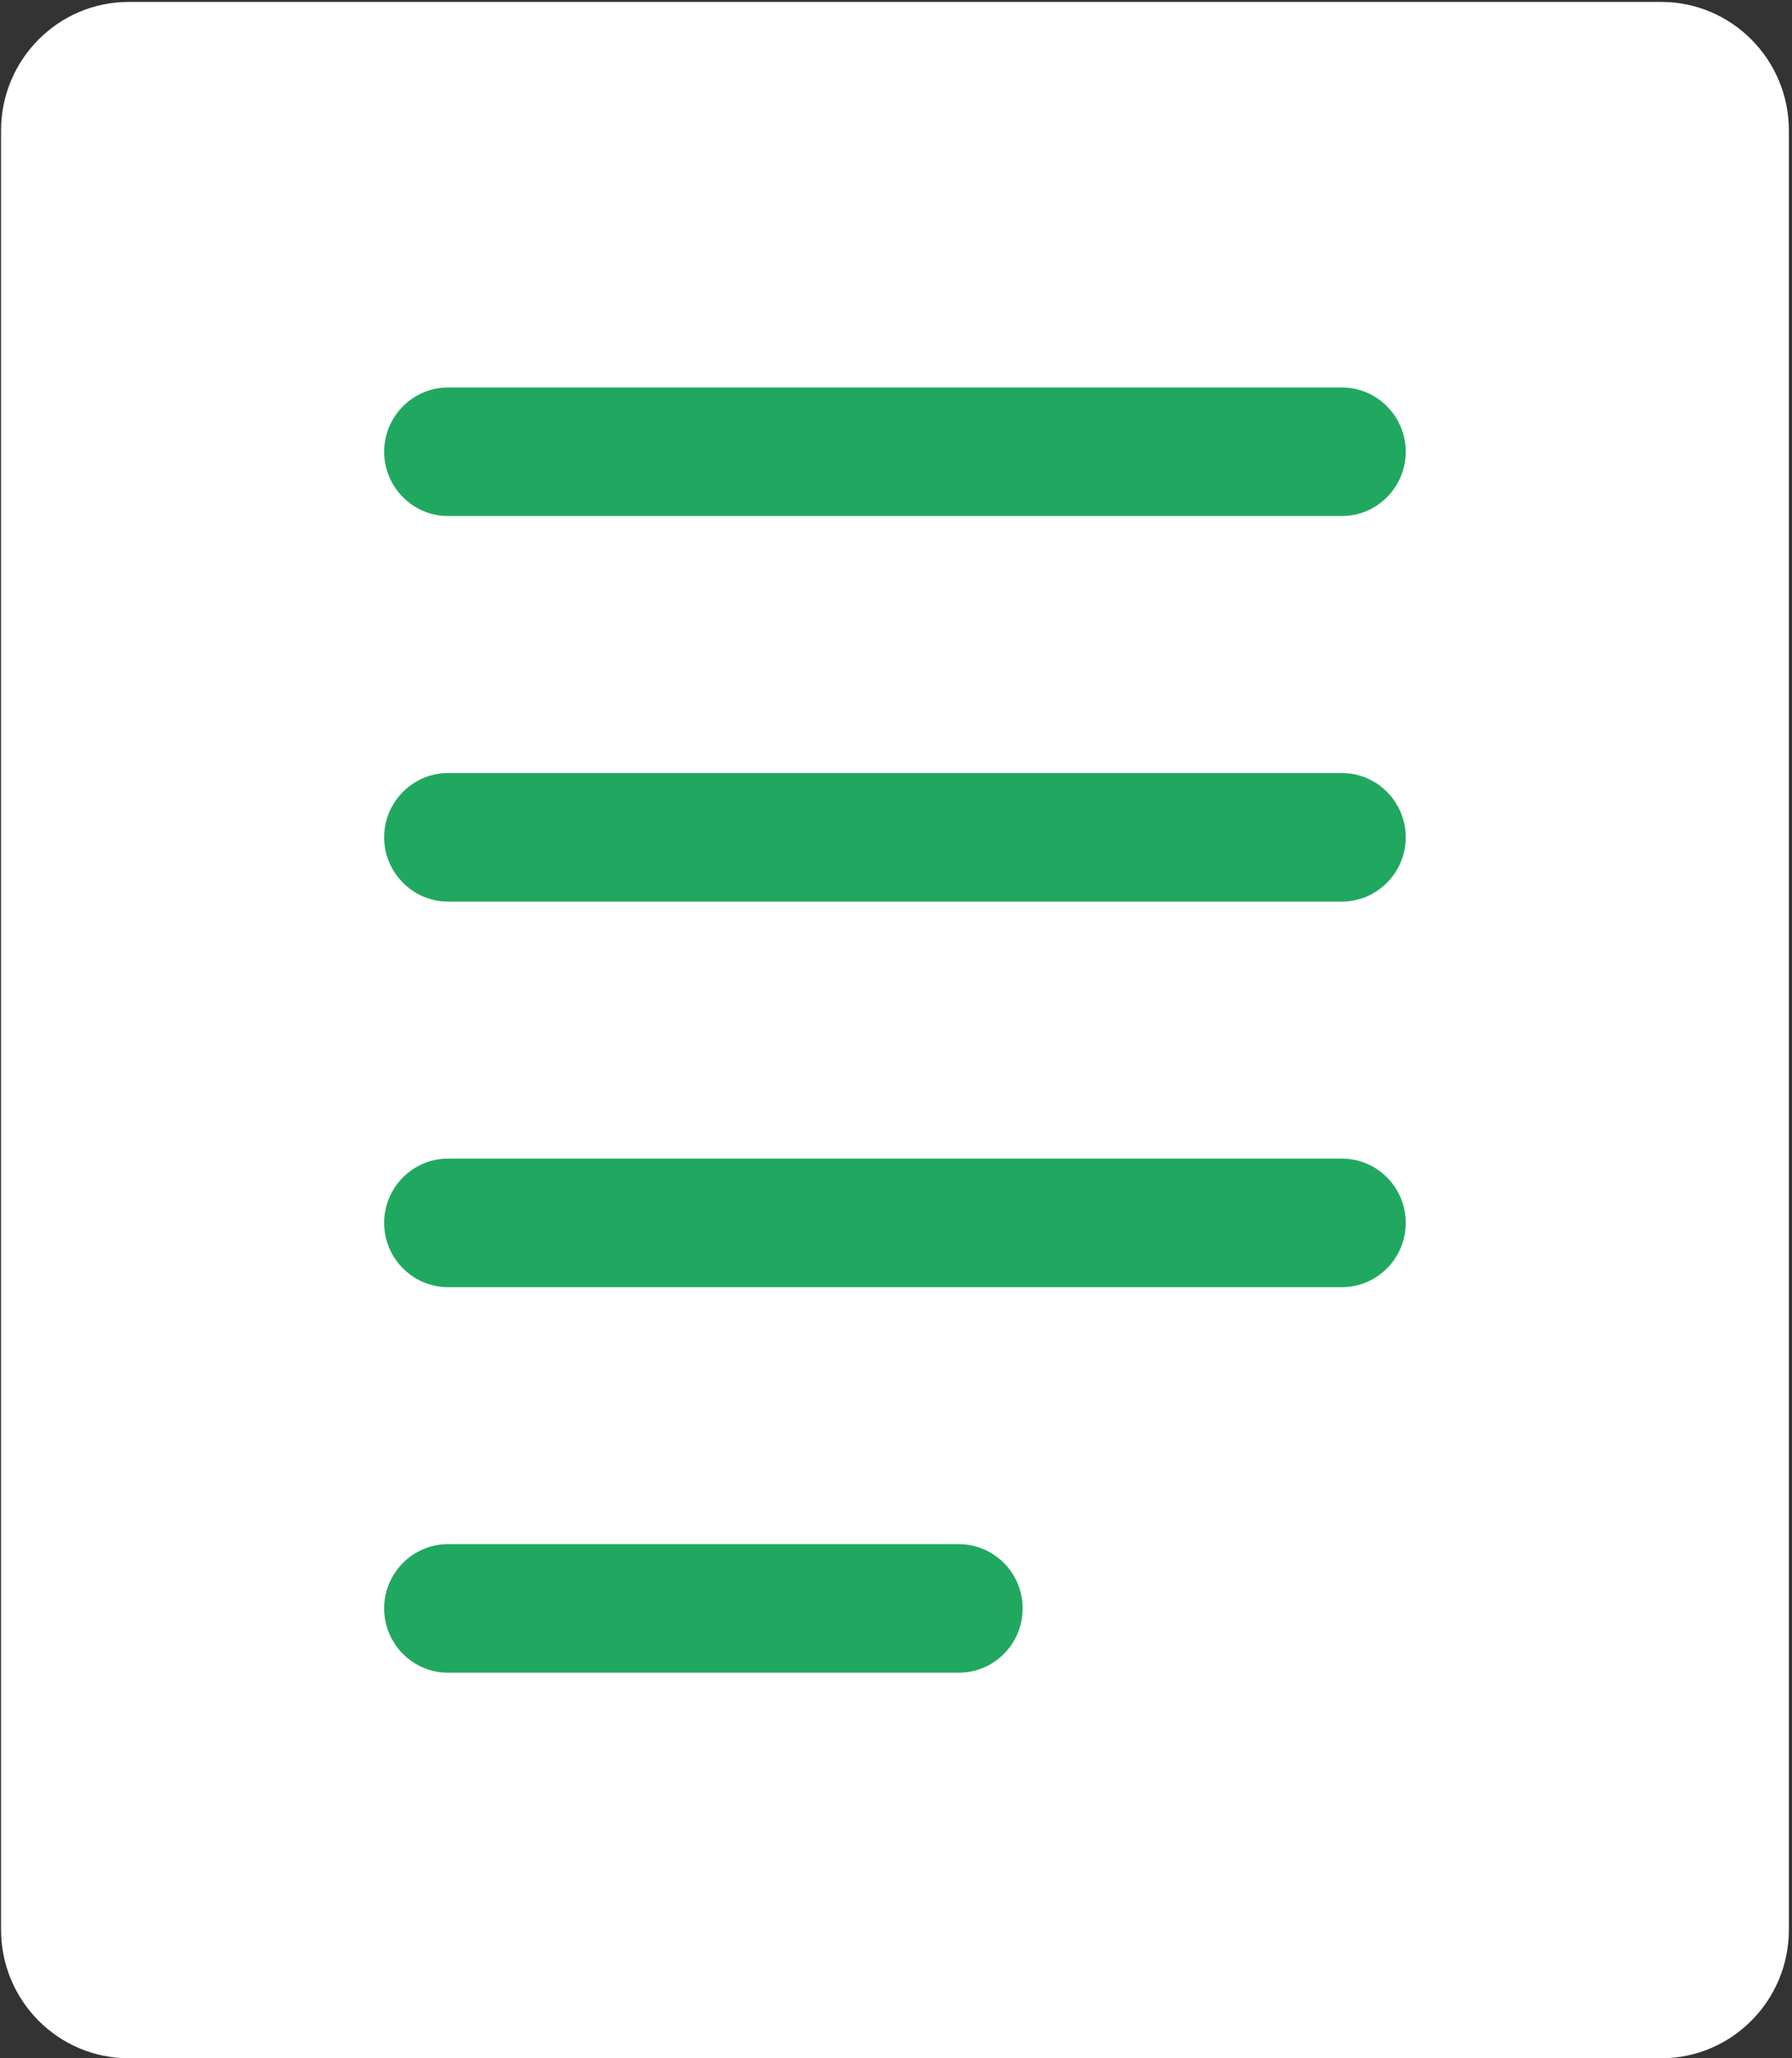
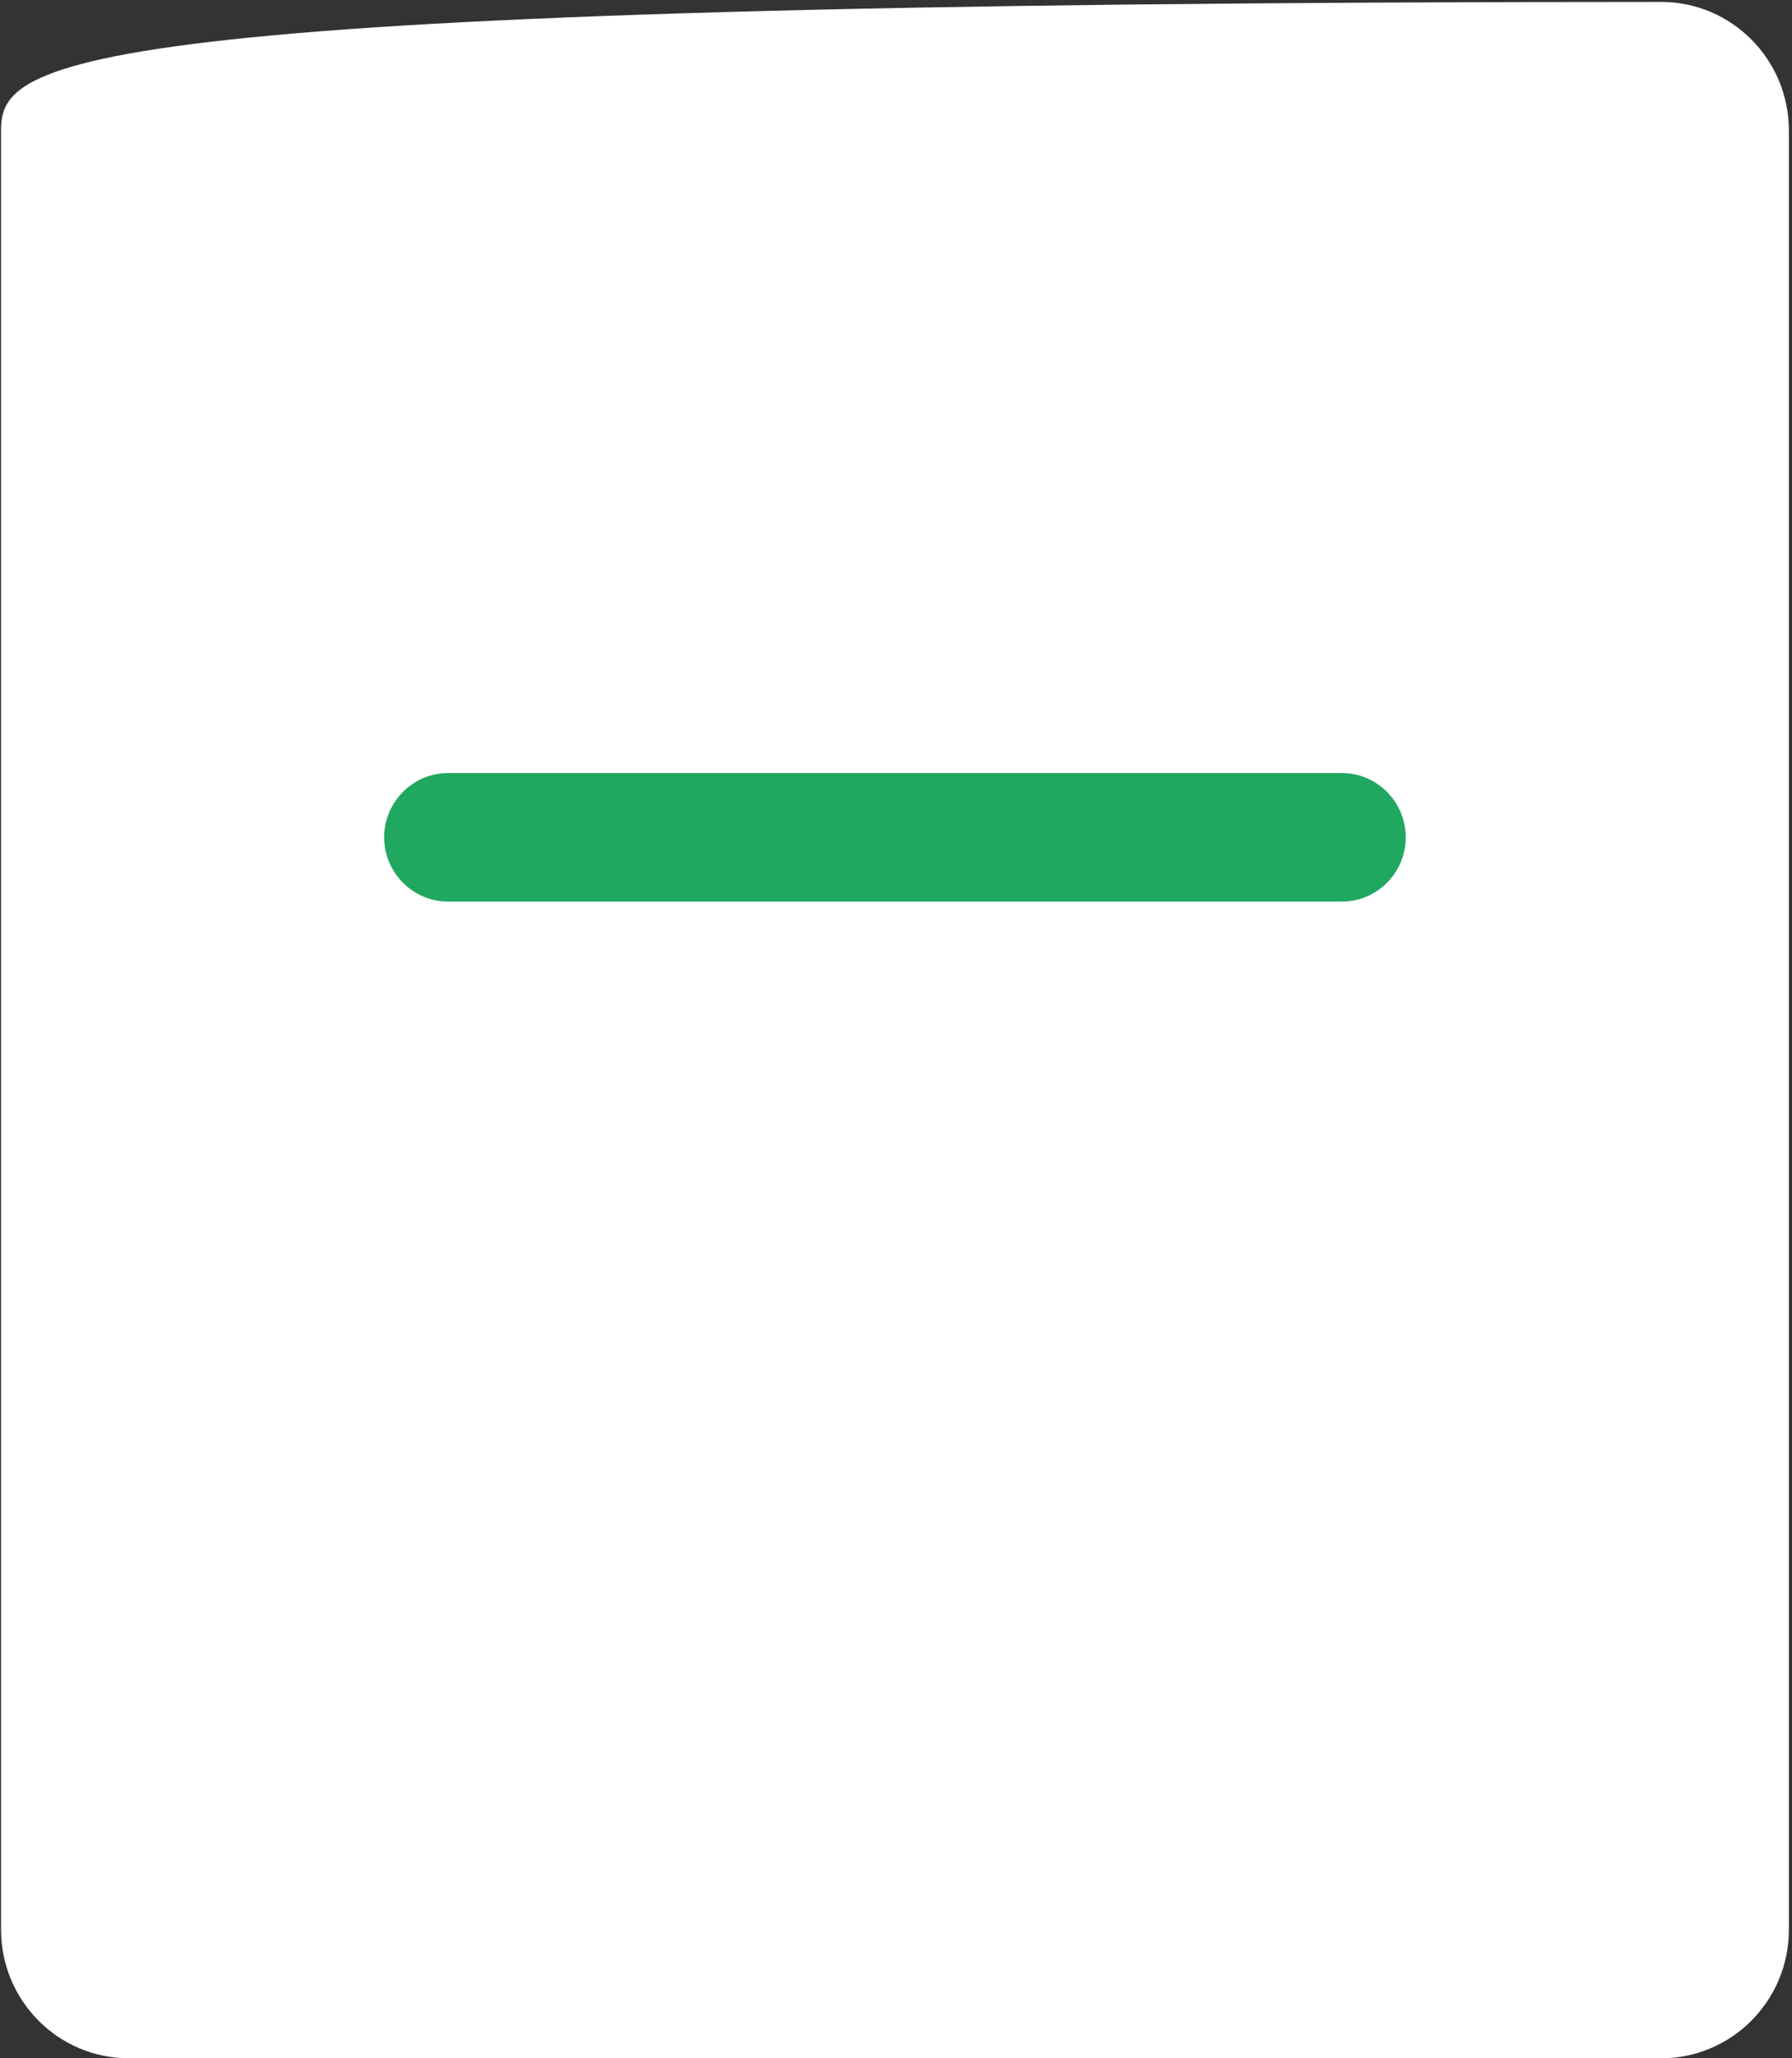
<svg xmlns="http://www.w3.org/2000/svg" width="27px" height="31px" viewBox="0 0 27 31" version="1.1">
  <rect x="0" y="0" width="27" height="31" fill="#333333" stroke="none" />
  <title>document-page-with-text-lines</title>
  <desc>Created with Sketch.</desc>
  <g id="3-—-фин-макет-с-размером-шрифтов-(июнь)" stroke="none" stroke-width="1" fill="none" fill-rule="evenodd">
    <g id="Dv_школа_видео" transform="translate(-789, -1599)" fill-rule="nonzero">
      <g id="document-page-with-text-lines" transform="translate(802.5, 1614.5) scale(-1, -1) translate(-802.5, -1614.5) translate(789, 1599)">
-         <path d="M25.06,0 L1.971,0 C0.909,0 0.047,0.867 0.047,1.936 L0.047,29.035 C0.047,30.104 0.909,30.971 1.971,30.971 L25.06,30.971 C26.122,30.971 26.984,30.103 26.984,29.035 L26.984,1.936 C26.984,0.867 26.122,0 25.06,0 Z" id="Path" fill="#FFFFFF" />
-         <path d="M12.554,7.743 L20.25,7.743 C20.779,7.743 21.212,7.309 21.212,6.775 C21.212,6.241 20.779,5.807 20.25,5.807 L12.554,5.807 C12.023,5.807 11.592,6.241 11.592,6.775 C11.592,7.309 12.023,7.743 12.554,7.743 Z" id="Path" fill="#20A860" />
-         <path d="M6.782,13.55 L20.25,13.55 C20.779,13.55 21.212,13.116 21.212,12.582 C21.212,12.048 20.779,11.614 20.25,11.614 L6.782,11.614 C6.25,11.614 5.82,12.048 5.82,12.582 C5.82,13.116 6.25,13.55 6.782,13.55 Z" id="Path" fill="#20A860" />
+         <path d="M25.06,0 L1.971,0 C0.909,0 0.047,0.867 0.047,1.936 L0.047,29.035 C0.047,30.104 0.909,30.971 1.971,30.971 C26.122,30.971 26.984,30.103 26.984,29.035 L26.984,1.936 C26.984,0.867 26.122,0 25.06,0 Z" id="Path" fill="#FFFFFF" />
        <path d="M6.782,19.357 L20.25,19.357 C20.779,19.357 21.212,18.921 21.212,18.389 C21.212,17.857 20.779,17.421 20.25,17.421 L6.782,17.421 C6.25,17.421 5.82,17.857 5.82,18.389 C5.82,18.921 6.25,19.357 6.782,19.357 Z" id="Path" fill="#20A860" />
-         <path d="M6.782,25.164 L20.25,25.164 C20.779,25.164 21.212,24.728 21.212,24.196 C21.212,23.664 20.779,23.228 20.25,23.228 L6.782,23.228 C6.25,23.228 5.82,23.664 5.82,24.196 C5.82,24.728 6.25,25.164 6.782,25.164 Z" id="Path" fill="#20A860" />
      </g>
    </g>
  </g>
</svg>